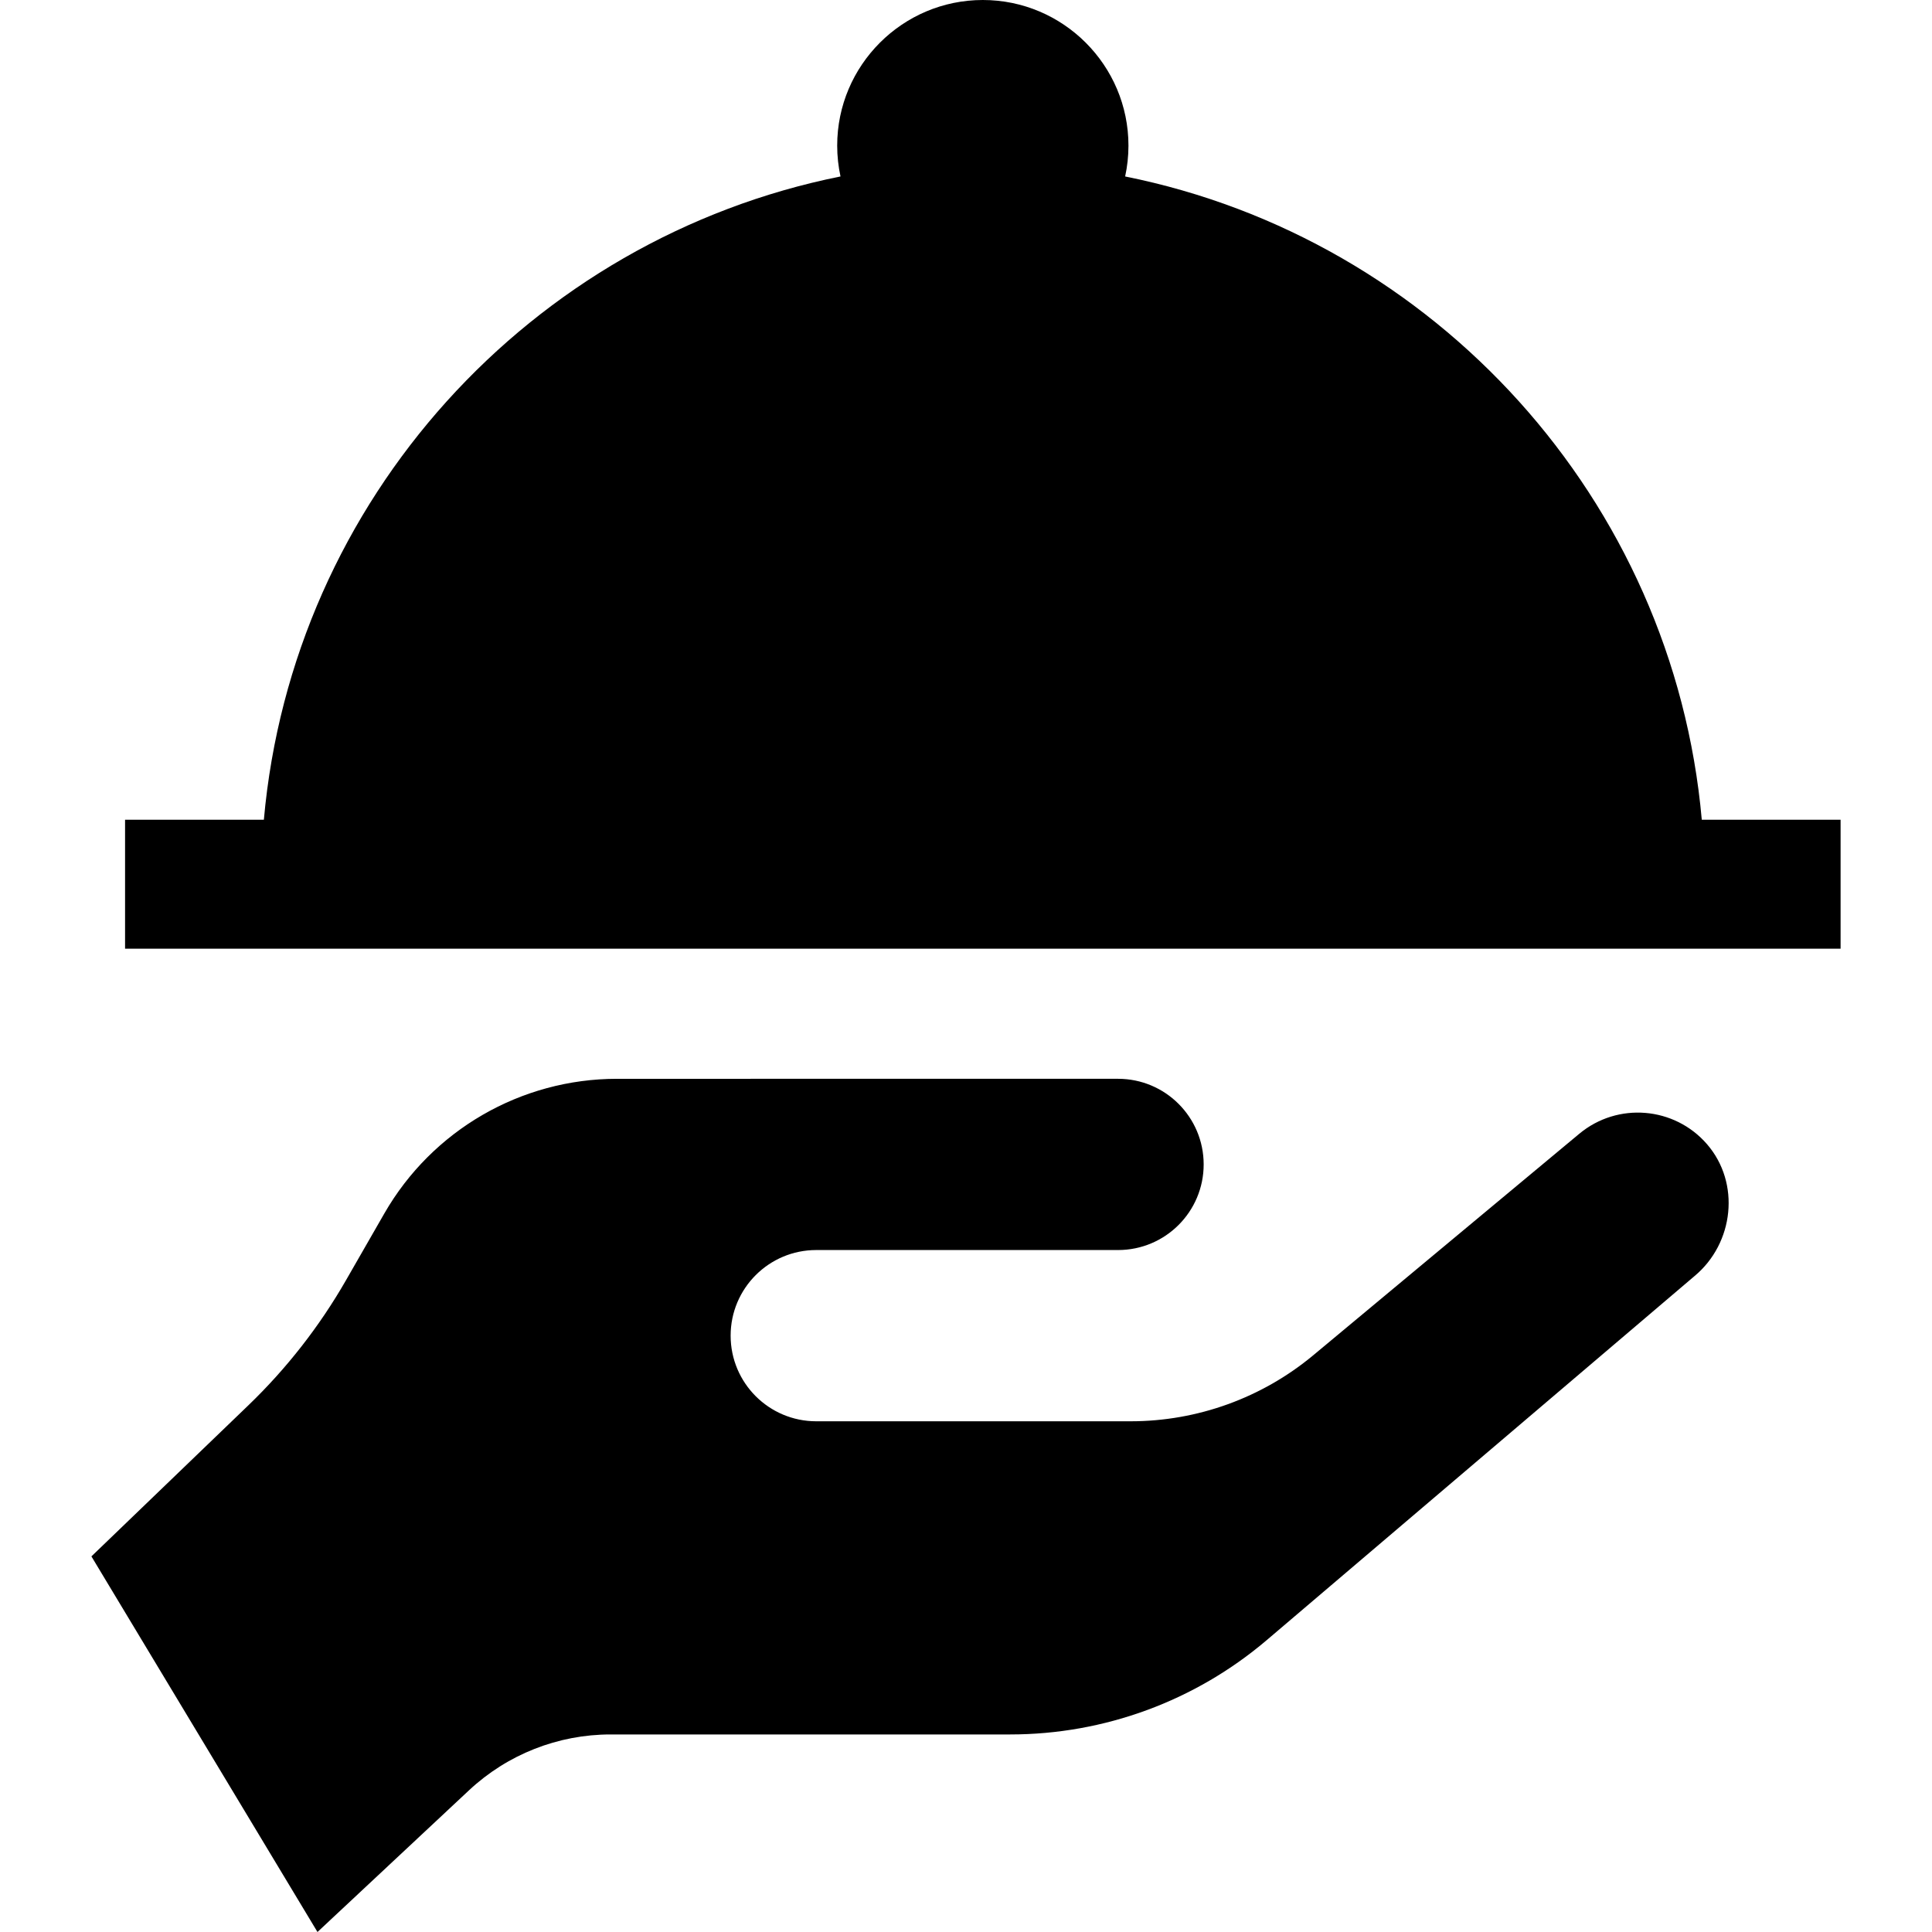
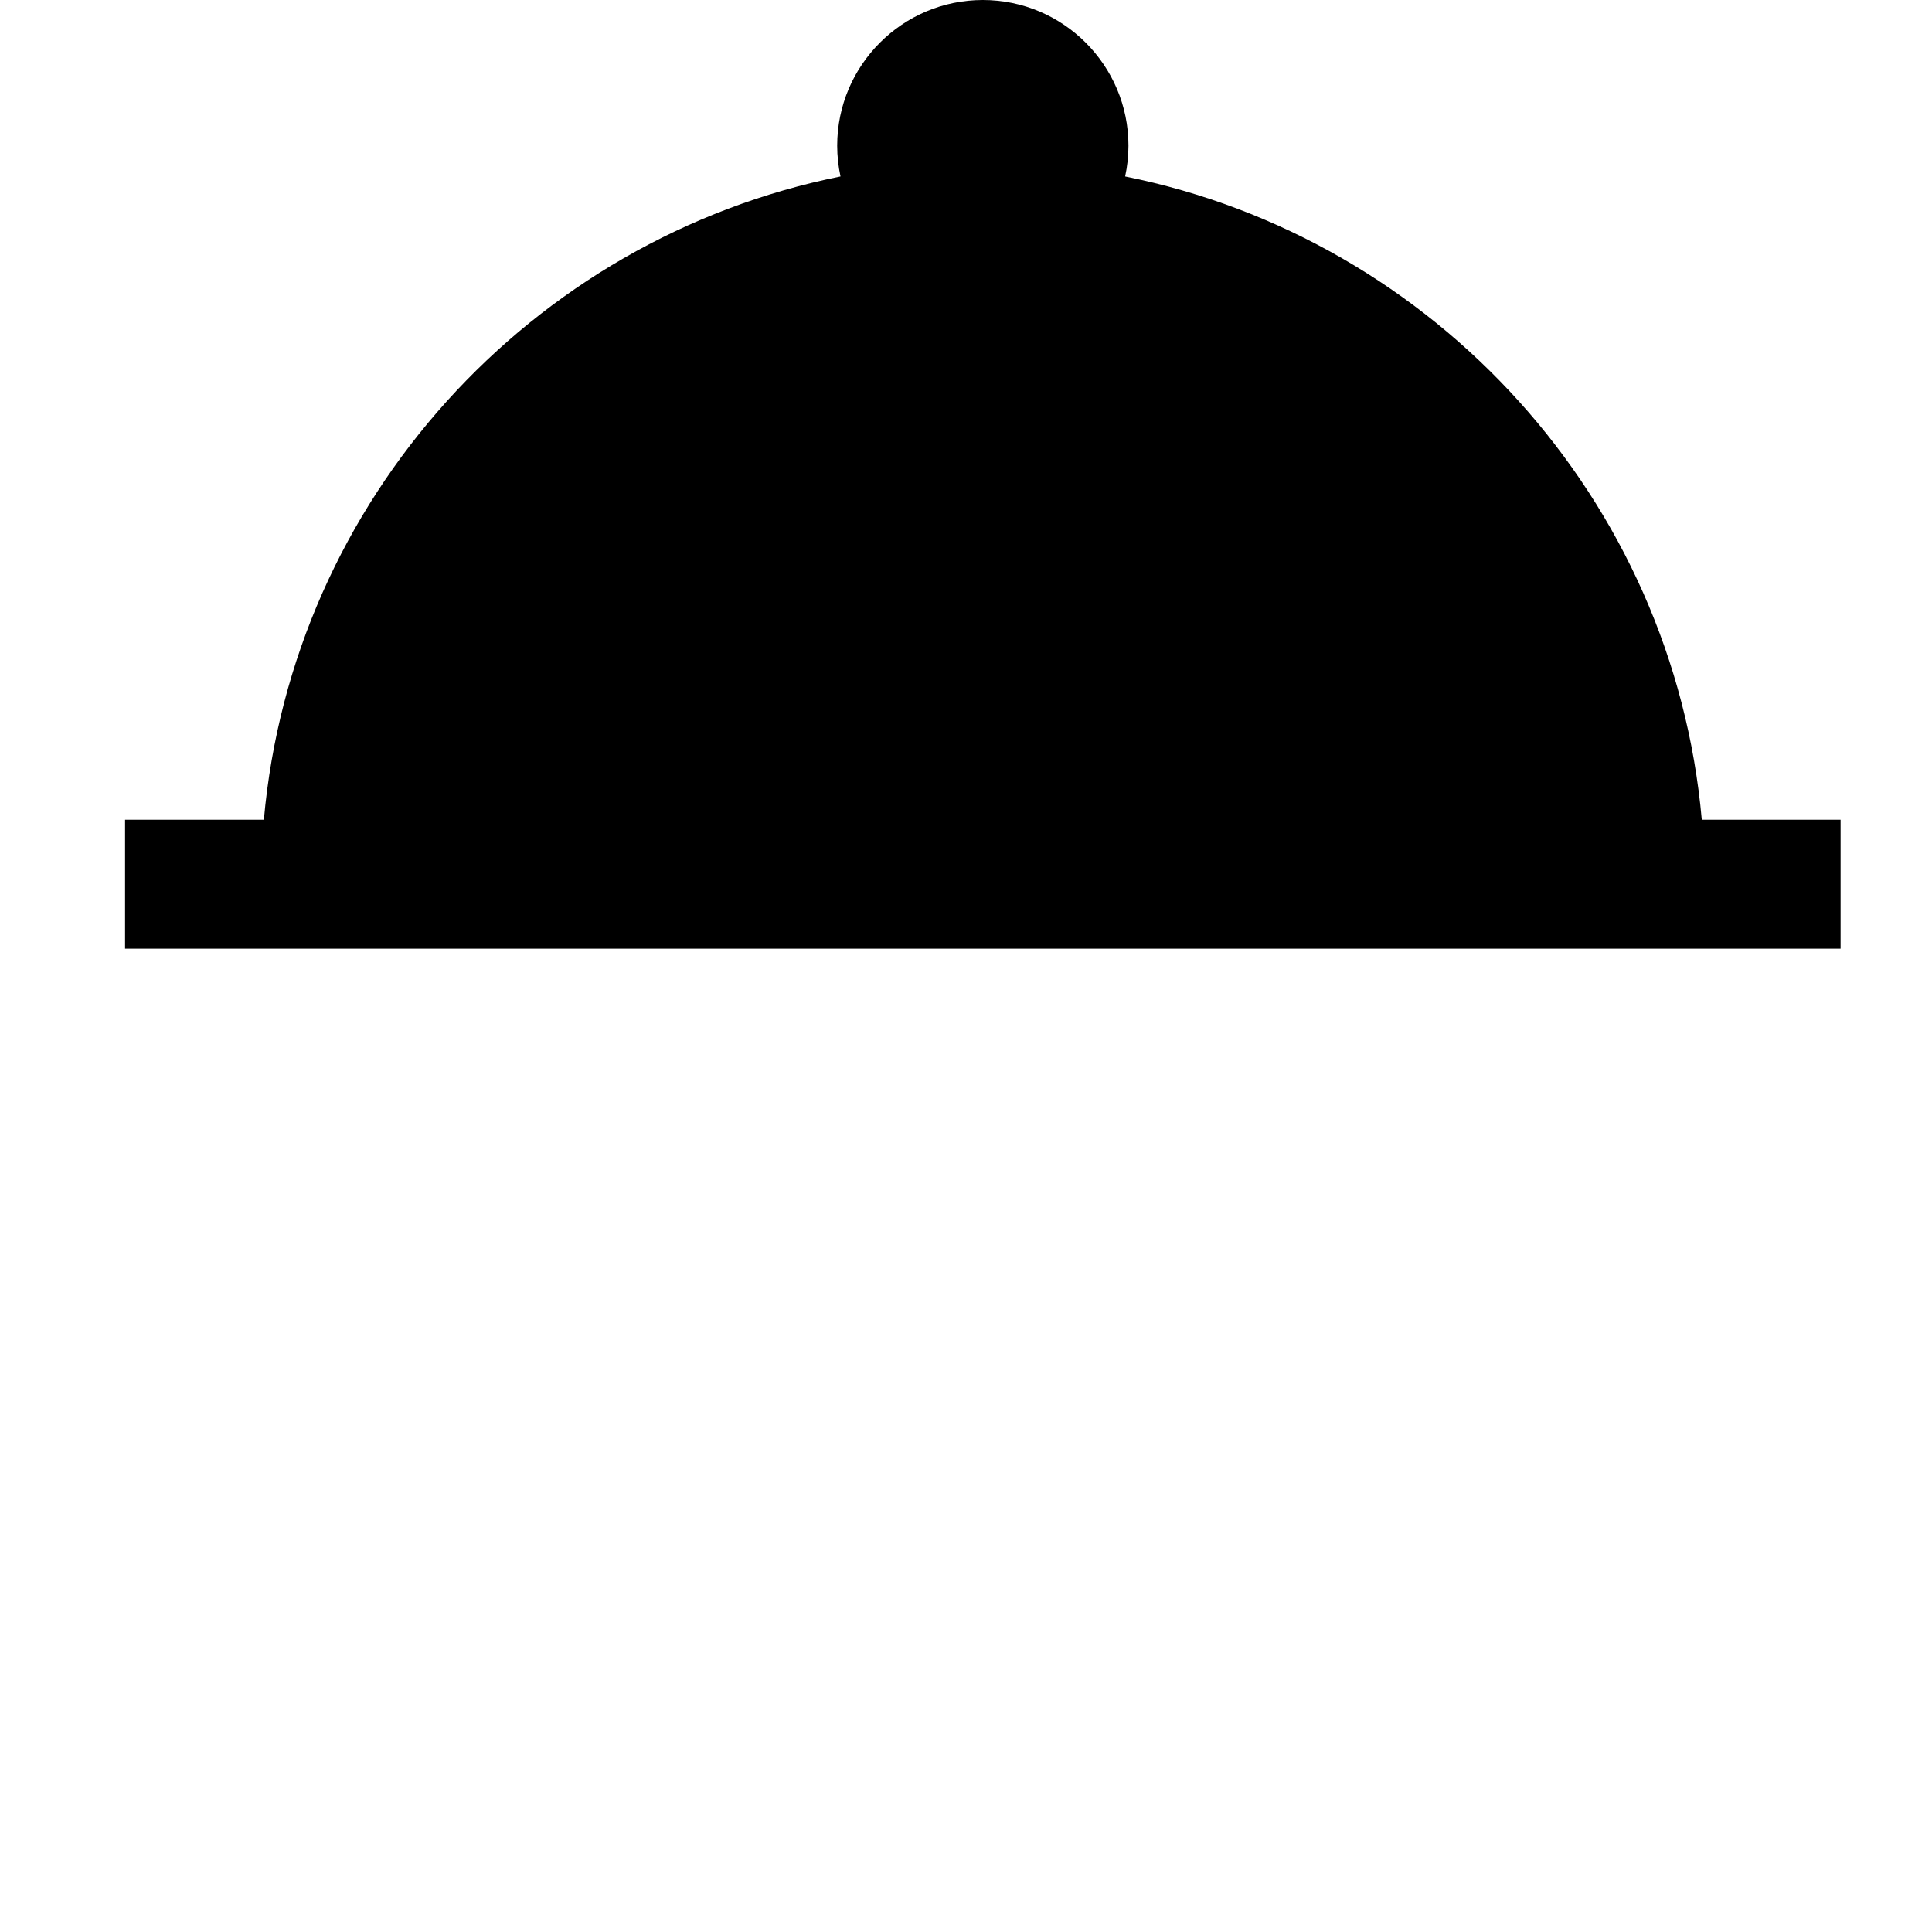
<svg xmlns="http://www.w3.org/2000/svg" version="1.1" id="Layer_1" x="0px" y="0px" viewBox="0 0 511.999 511.999" style="enable-background:new 0 0 511.999 511.999;" xml:space="preserve">
  <g>
    <g>
-       <path d="M452.385,303.234c-8.626-9.975-23.69-11.241-33.867-2.768l-70.465,58.669c-13.597,11.32-30.73,17.519-48.422,17.519    h-83.315c-12.531,0-22.69-10.158-22.69-22.69c0-12.531,10.158-22.69,22.69-22.69h26.193h53.785c12.531,0,22.69-10.158,22.69-22.69    c0-12.531-10.158-22.69-22.69-22.69H163.513c-25.464,0-48.987,13.617-61.668,35.7l-10.166,17.704    c-7.012,12.211-15.721,23.365-25.866,33.131l-41.587,40.028l59.909,99.542l40.149-37.542    c10.178-9.517,23.591-14.811,37.525-14.811h105.917c24.914,0,49.015-8.867,67.989-25.013l113.362-96.471    C459.526,329.46,461.28,313.52,452.385,303.234z" />
-     </g>
+       </g>
  </g>
  <g>
    <g>
      <path d="M450.989,217.24c-7.549-84.89-70.772-154.006-152.815-170.476c0.571-2.634,0.878-5.366,0.878-8.168    C299.052,17.314,281.739,0,260.458,0c-21.281,0-38.594,17.314-38.594,38.595c0,2.803,0.307,5.534,0.878,8.168    C140.7,63.234,77.477,132.351,69.928,217.24H33.143v34.168h454.631V217.24H450.989z" />
    </g>
  </g>
  <g>
</g>
  <g>
</g>
  <g>
</g>
  <g>
</g>
  <g>
</g>
  <g>
</g>
  <g>
</g>
  <g>
</g>
  <g>
</g>
  <g>
</g>
  <g>
</g>
  <g>
</g>
  <g>
</g>
  <g>
</g>
  <g>
</g>
</svg>